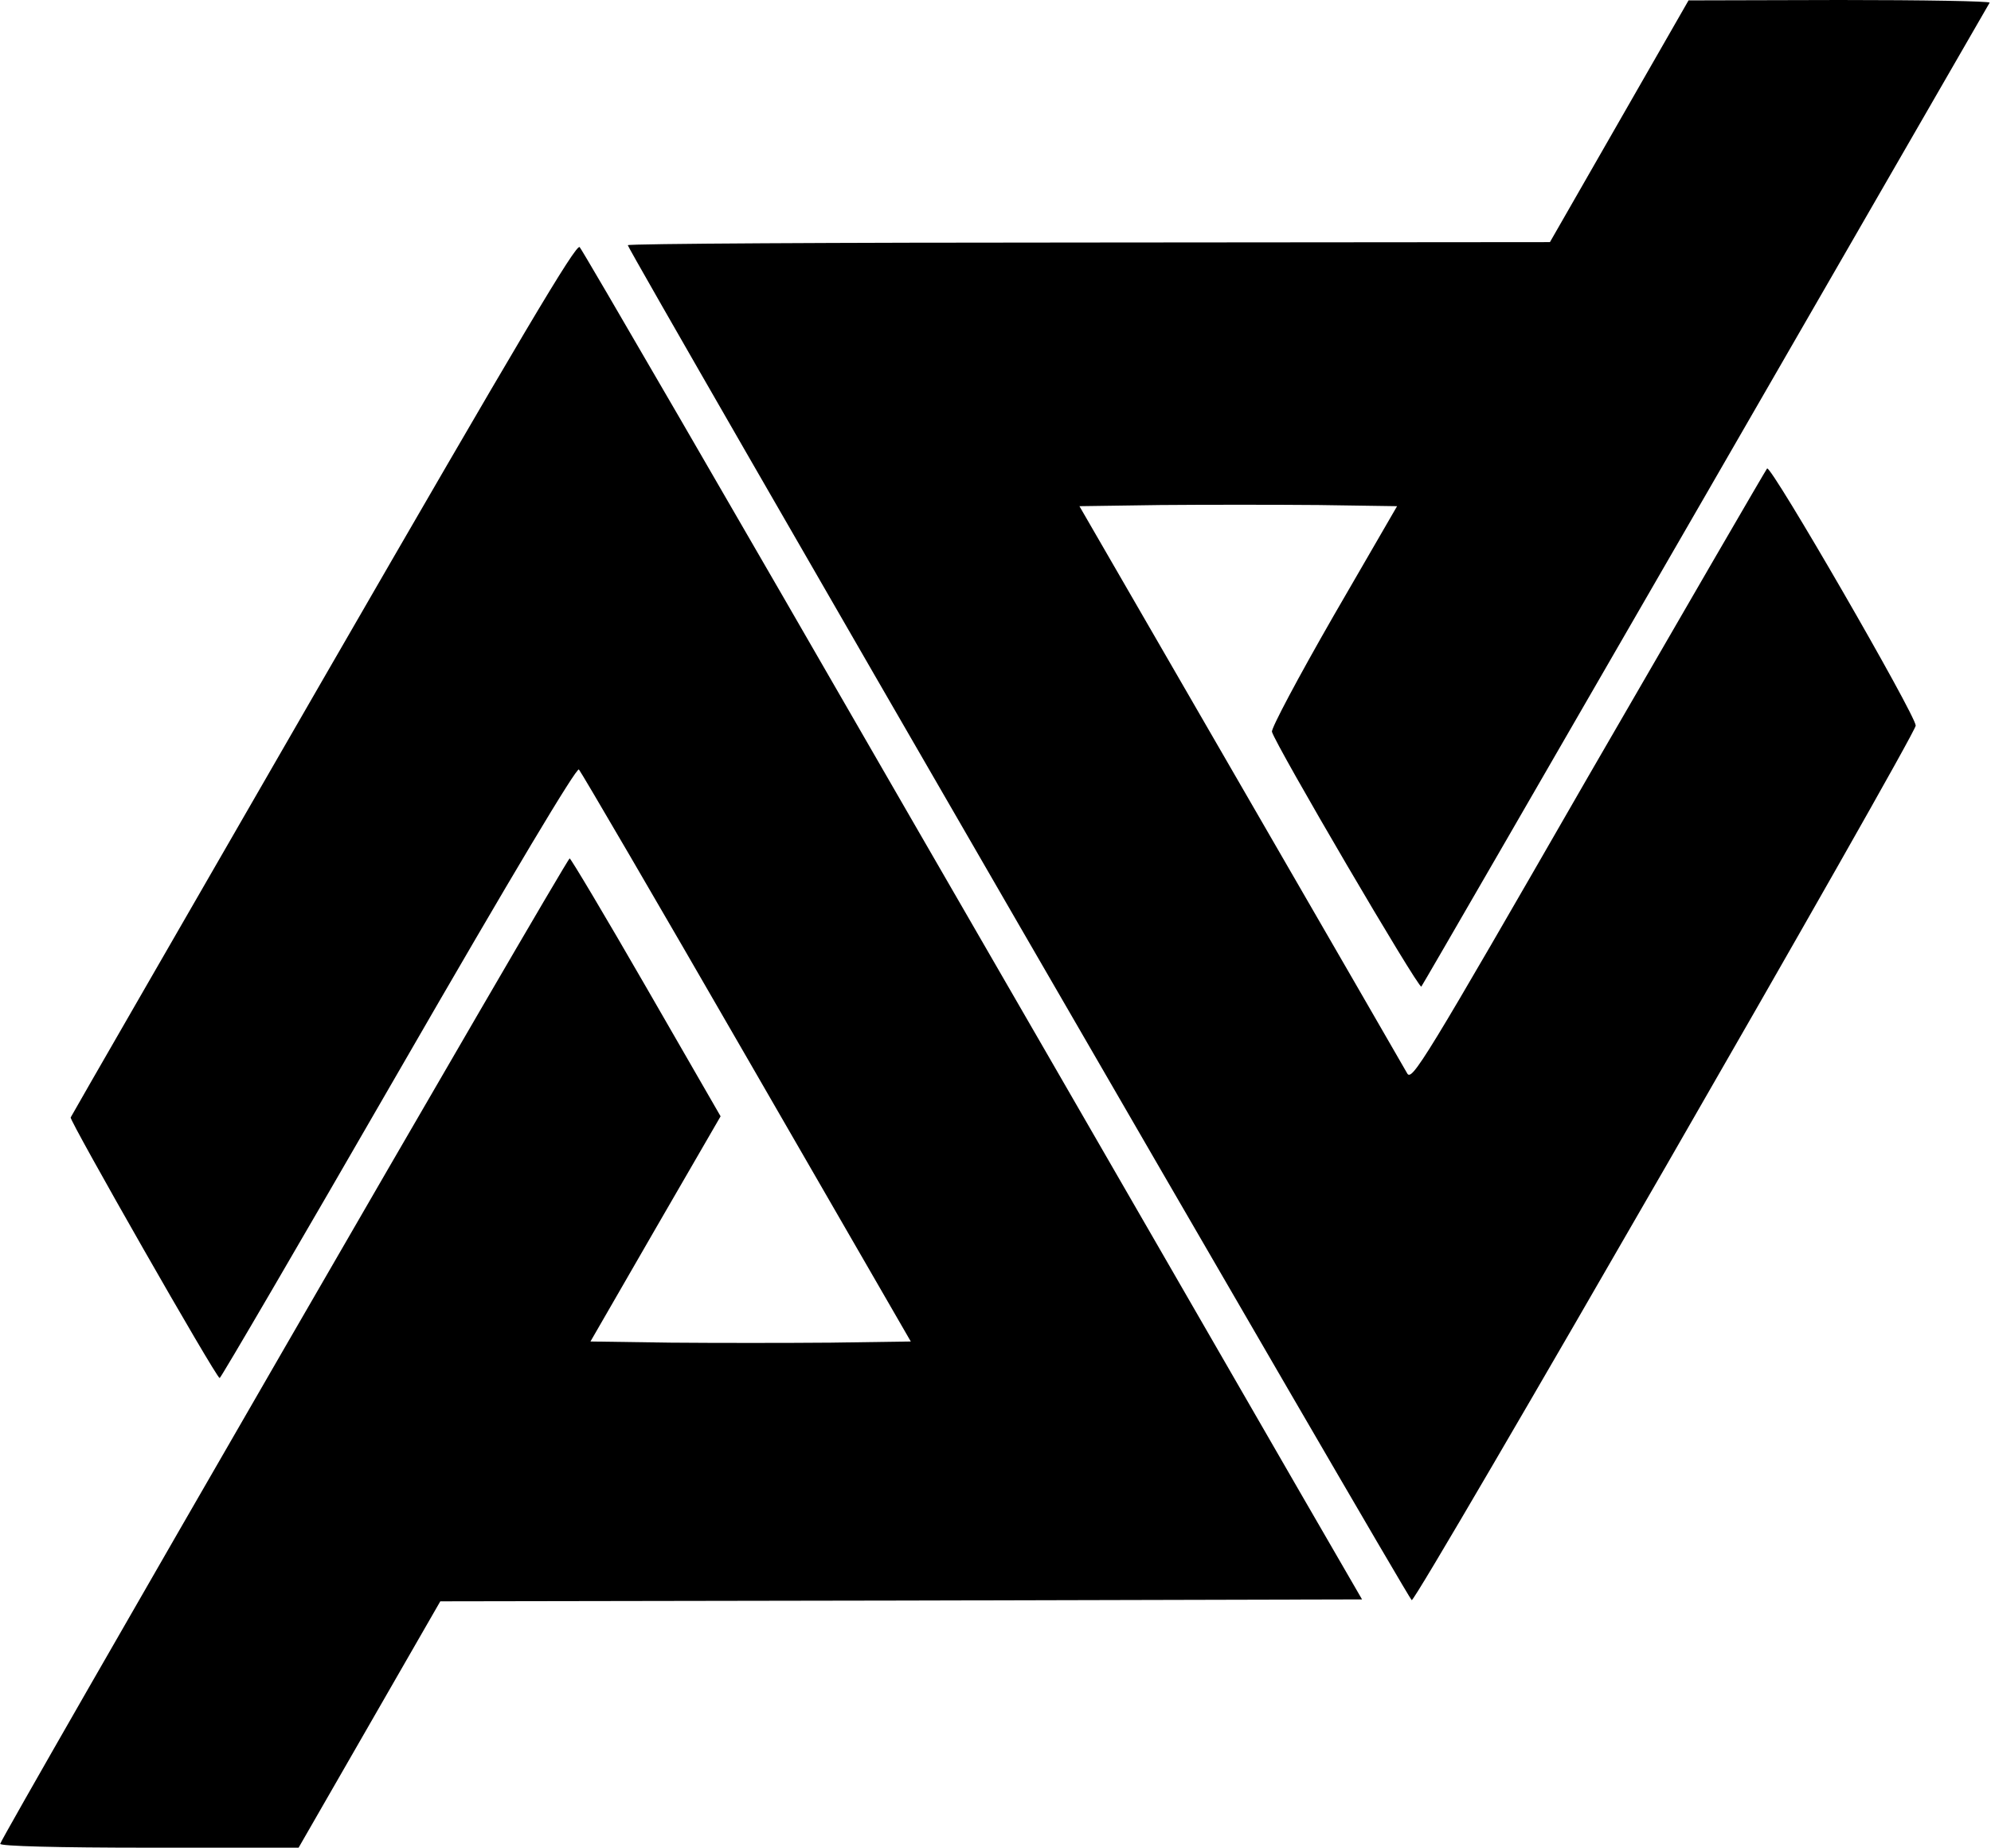
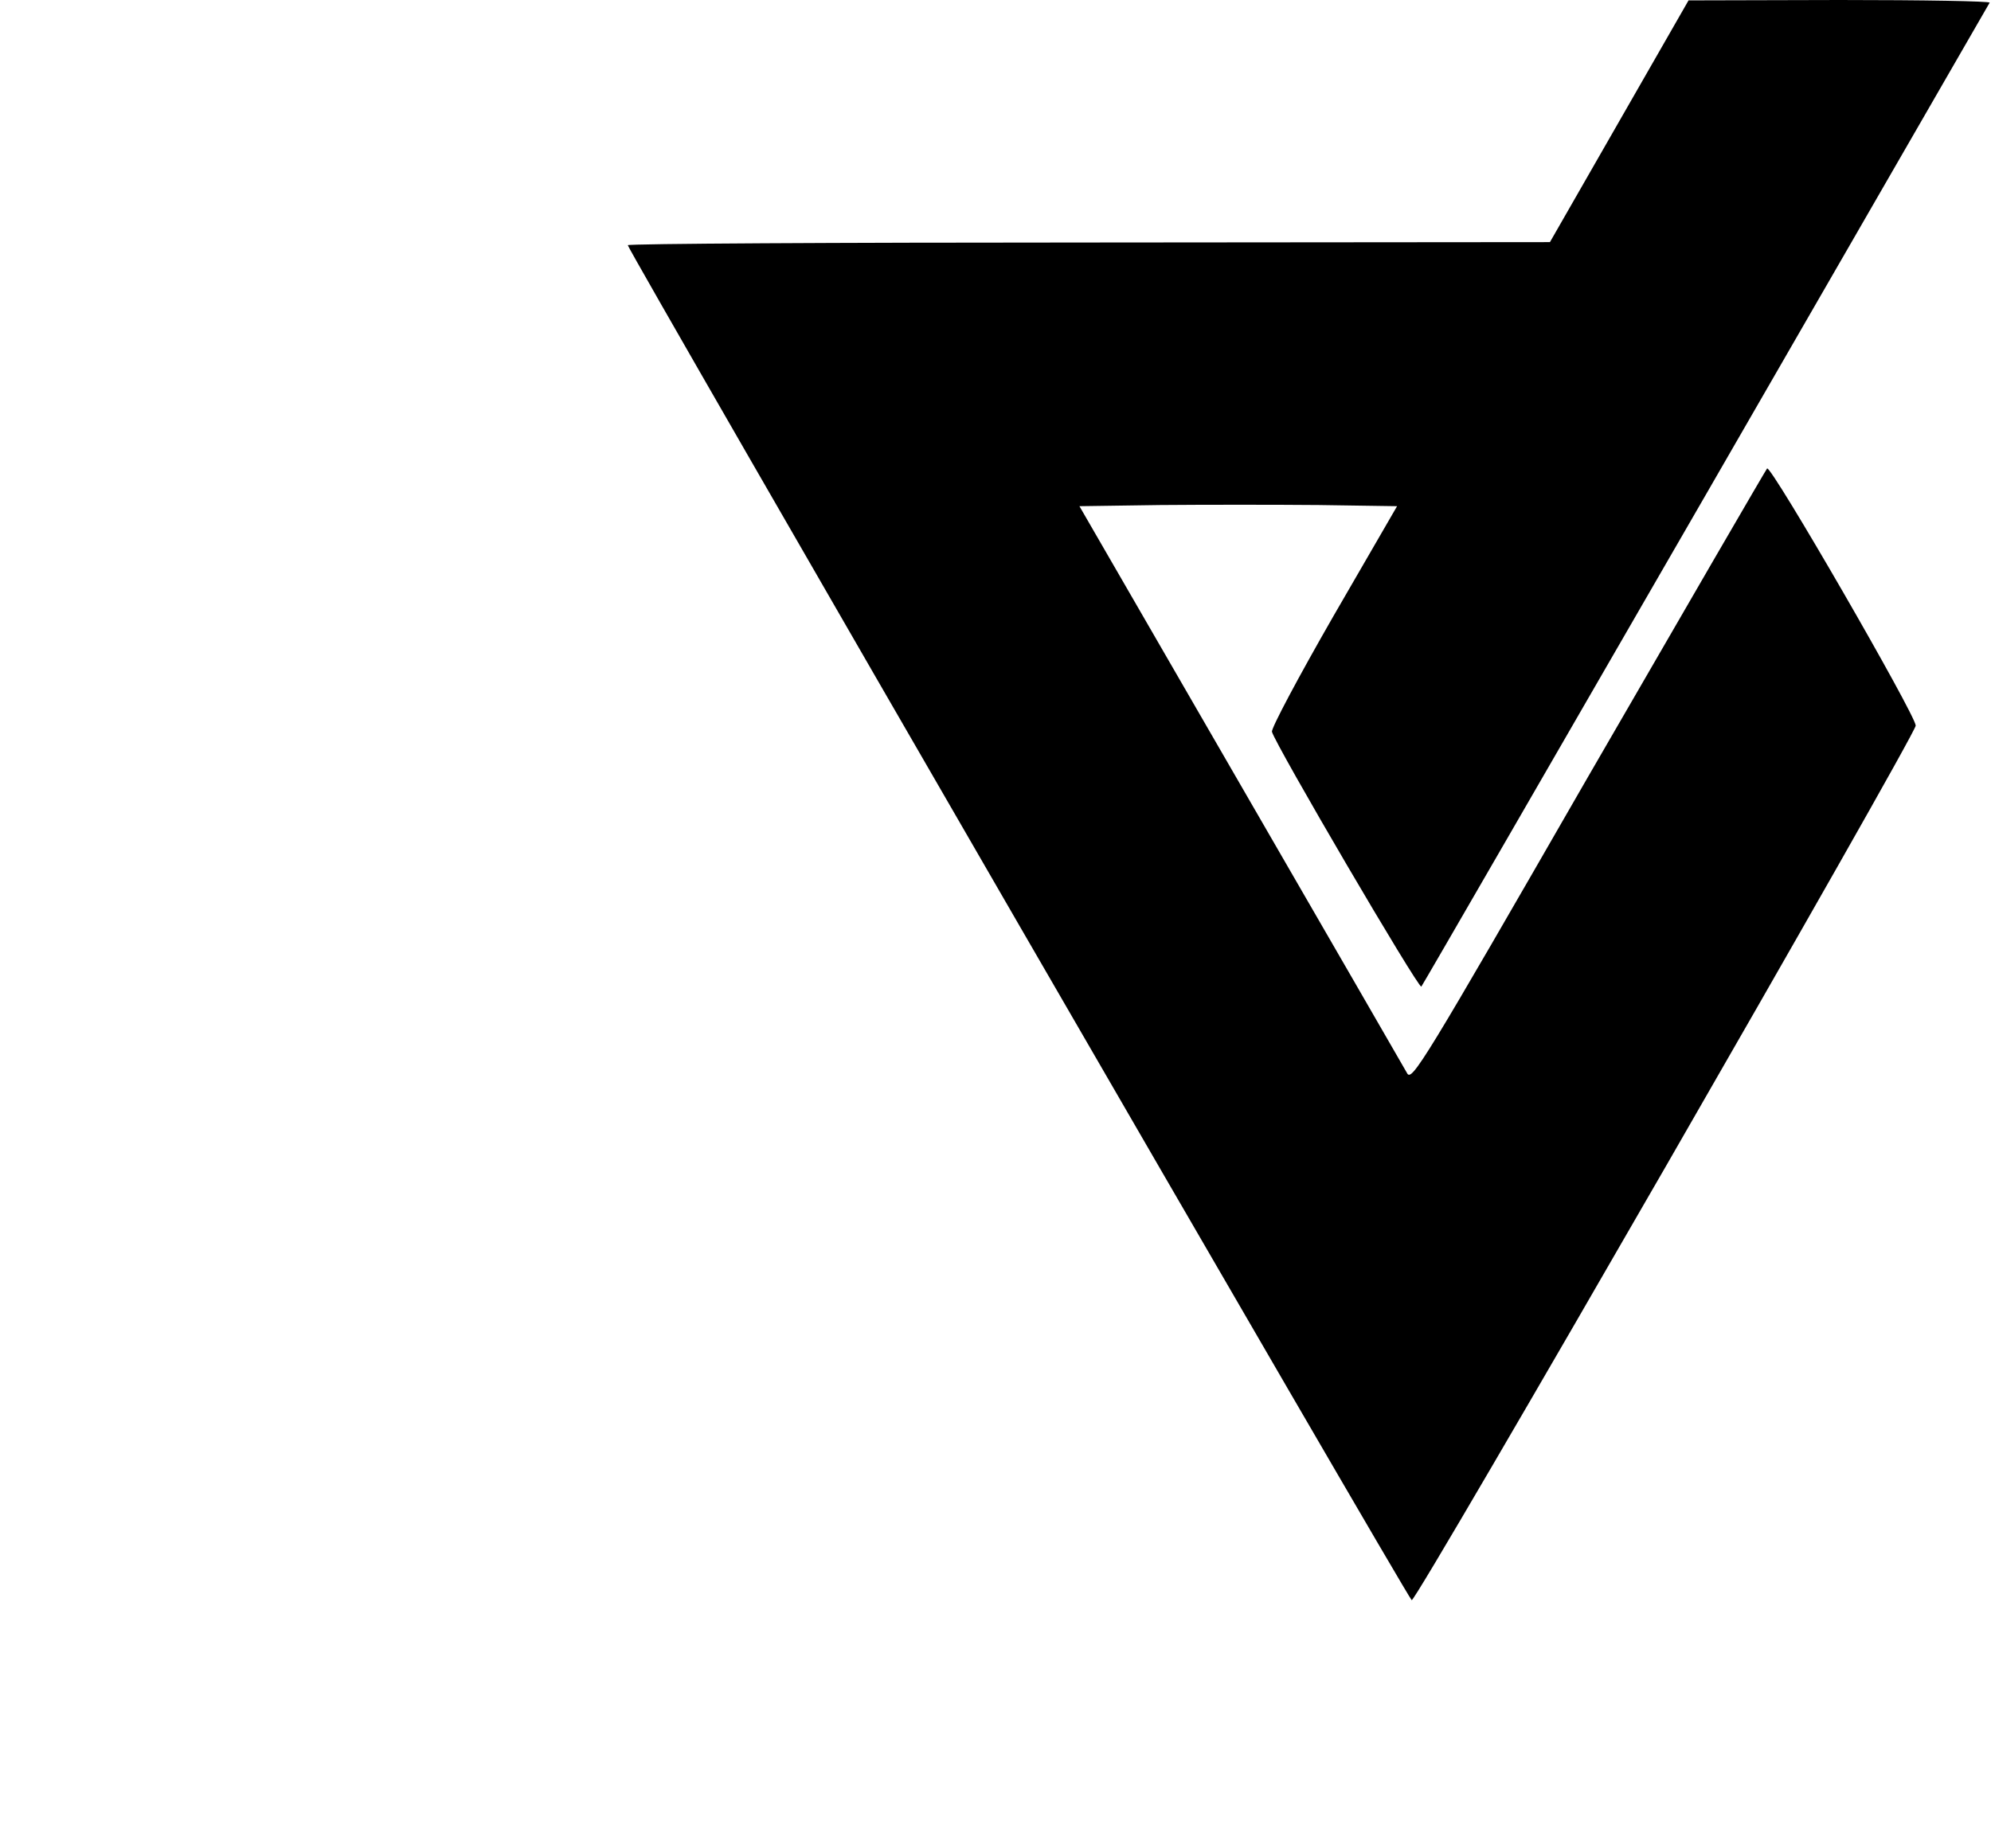
<svg xmlns="http://www.w3.org/2000/svg" version="1.0" width="5.379in" height="4.993in" viewBox="0 0 517 480" preserveAspectRatio="xMidYMid meet">
  <g transform="translate(0,480) scale(0.1,-0.1)" fill="#000000" stroke="none">
    <path d="M4205 4485 l-180 -314 -1197 -1 c-659 0 -1198 -3 -1198 -7 1 -14 2027 -3517 2036 -3520 13 -3 1309 2248 1309 2272 0 27 -376 678 -386 668 -4 -5 -213 -365 -465 -801 -428 -744 -458 -793 -470 -770 -7 12 -201 349 -432 748 l-419 725 209 3 c115 1 301 1 413 0 l203 -3 -165 -285 c-93 -162 -162 -292 -160 -301 9 -34 381 -669 388 -662 4 5 336 580 739 1278 403 699 734 1273 737 1278 2 4 -173 7 -389 7 l-393 -1 -180 -314z" />
-     <path d="M840 3038 c-359 -623 -655 -1136 -657 -1141 -4 -7 378 -677 387 -677 3 0 212 358 464 795 301 522 463 792 469 786 5 -5 202 -342 436 -748 l426 -738 -207 -3 c-115 -1 -302 -1 -417 0 l-208 3 169 293 169 292 -193 335 c-106 184 -196 335 -199 335 -8 0 -1479 -2547 -1479 -2560 0 -6 147 -10 388 -10 l387 0 184 320 184 320 1197 2 1197 3 -162 280 c-89 154 -543 942 -1010 1750 -466 809 -853 1476 -860 1483 -9 10 -149 -226 -665 -1120z" />
  </g>
</svg>